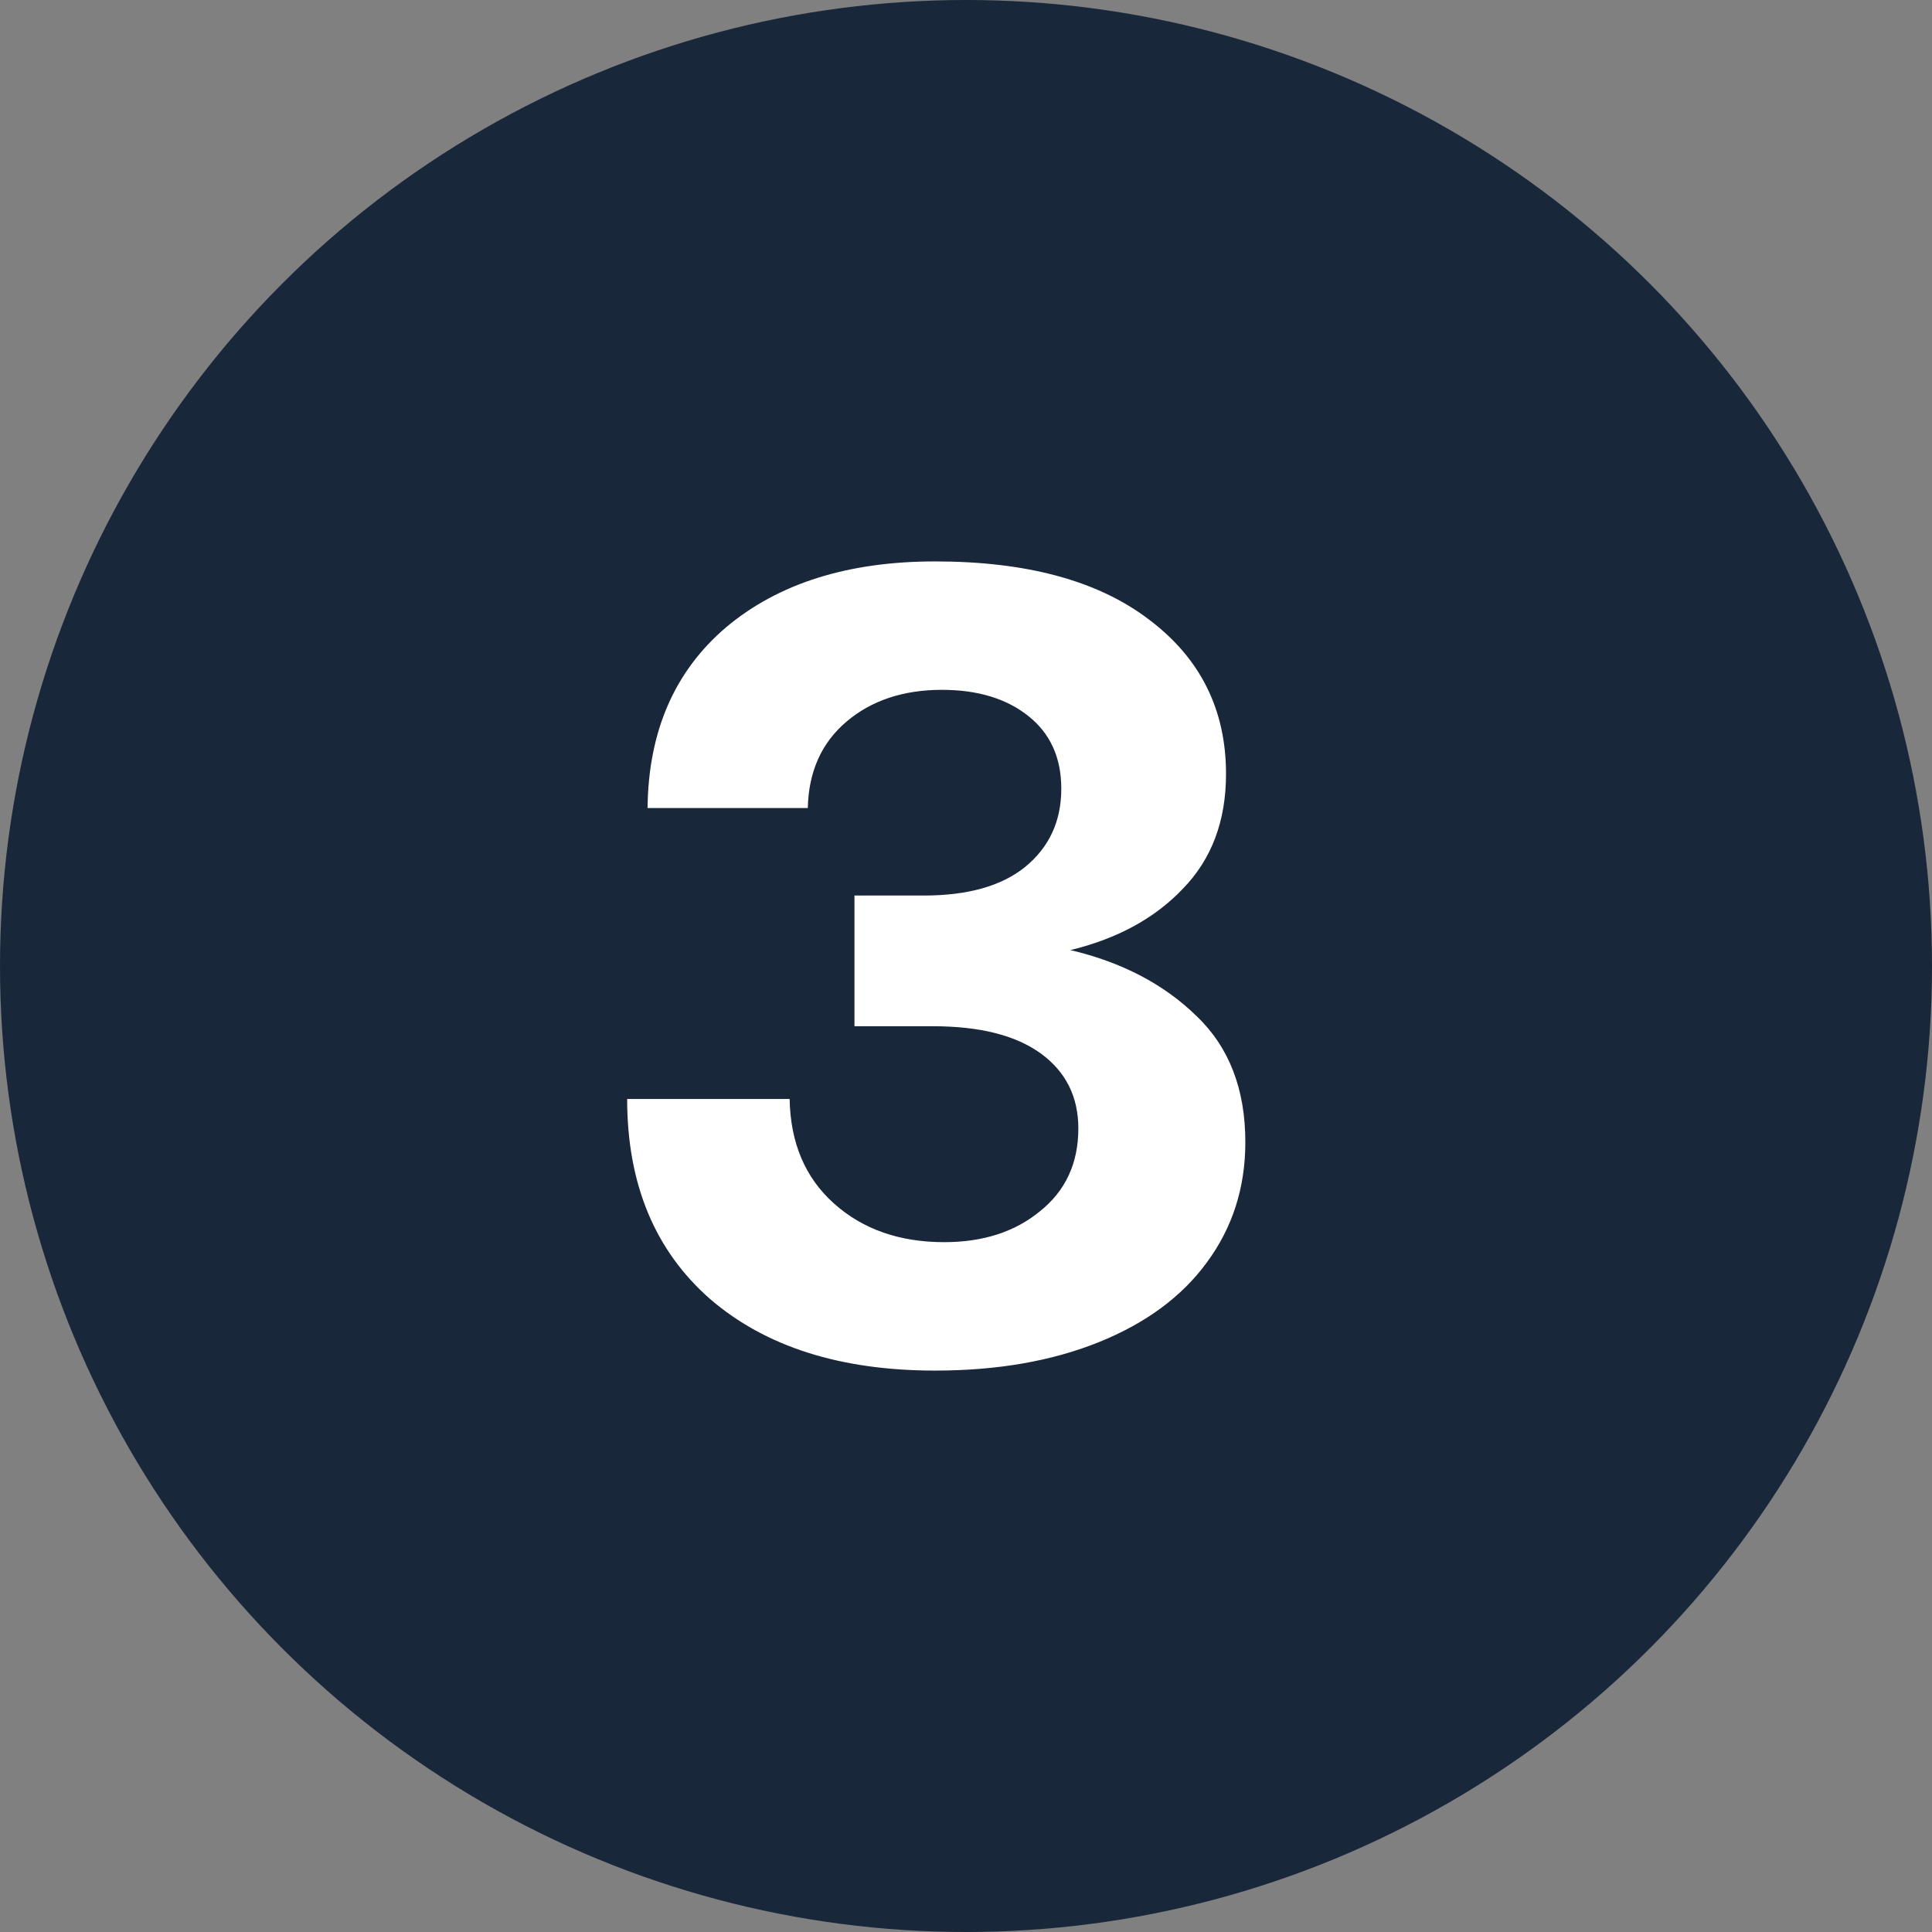
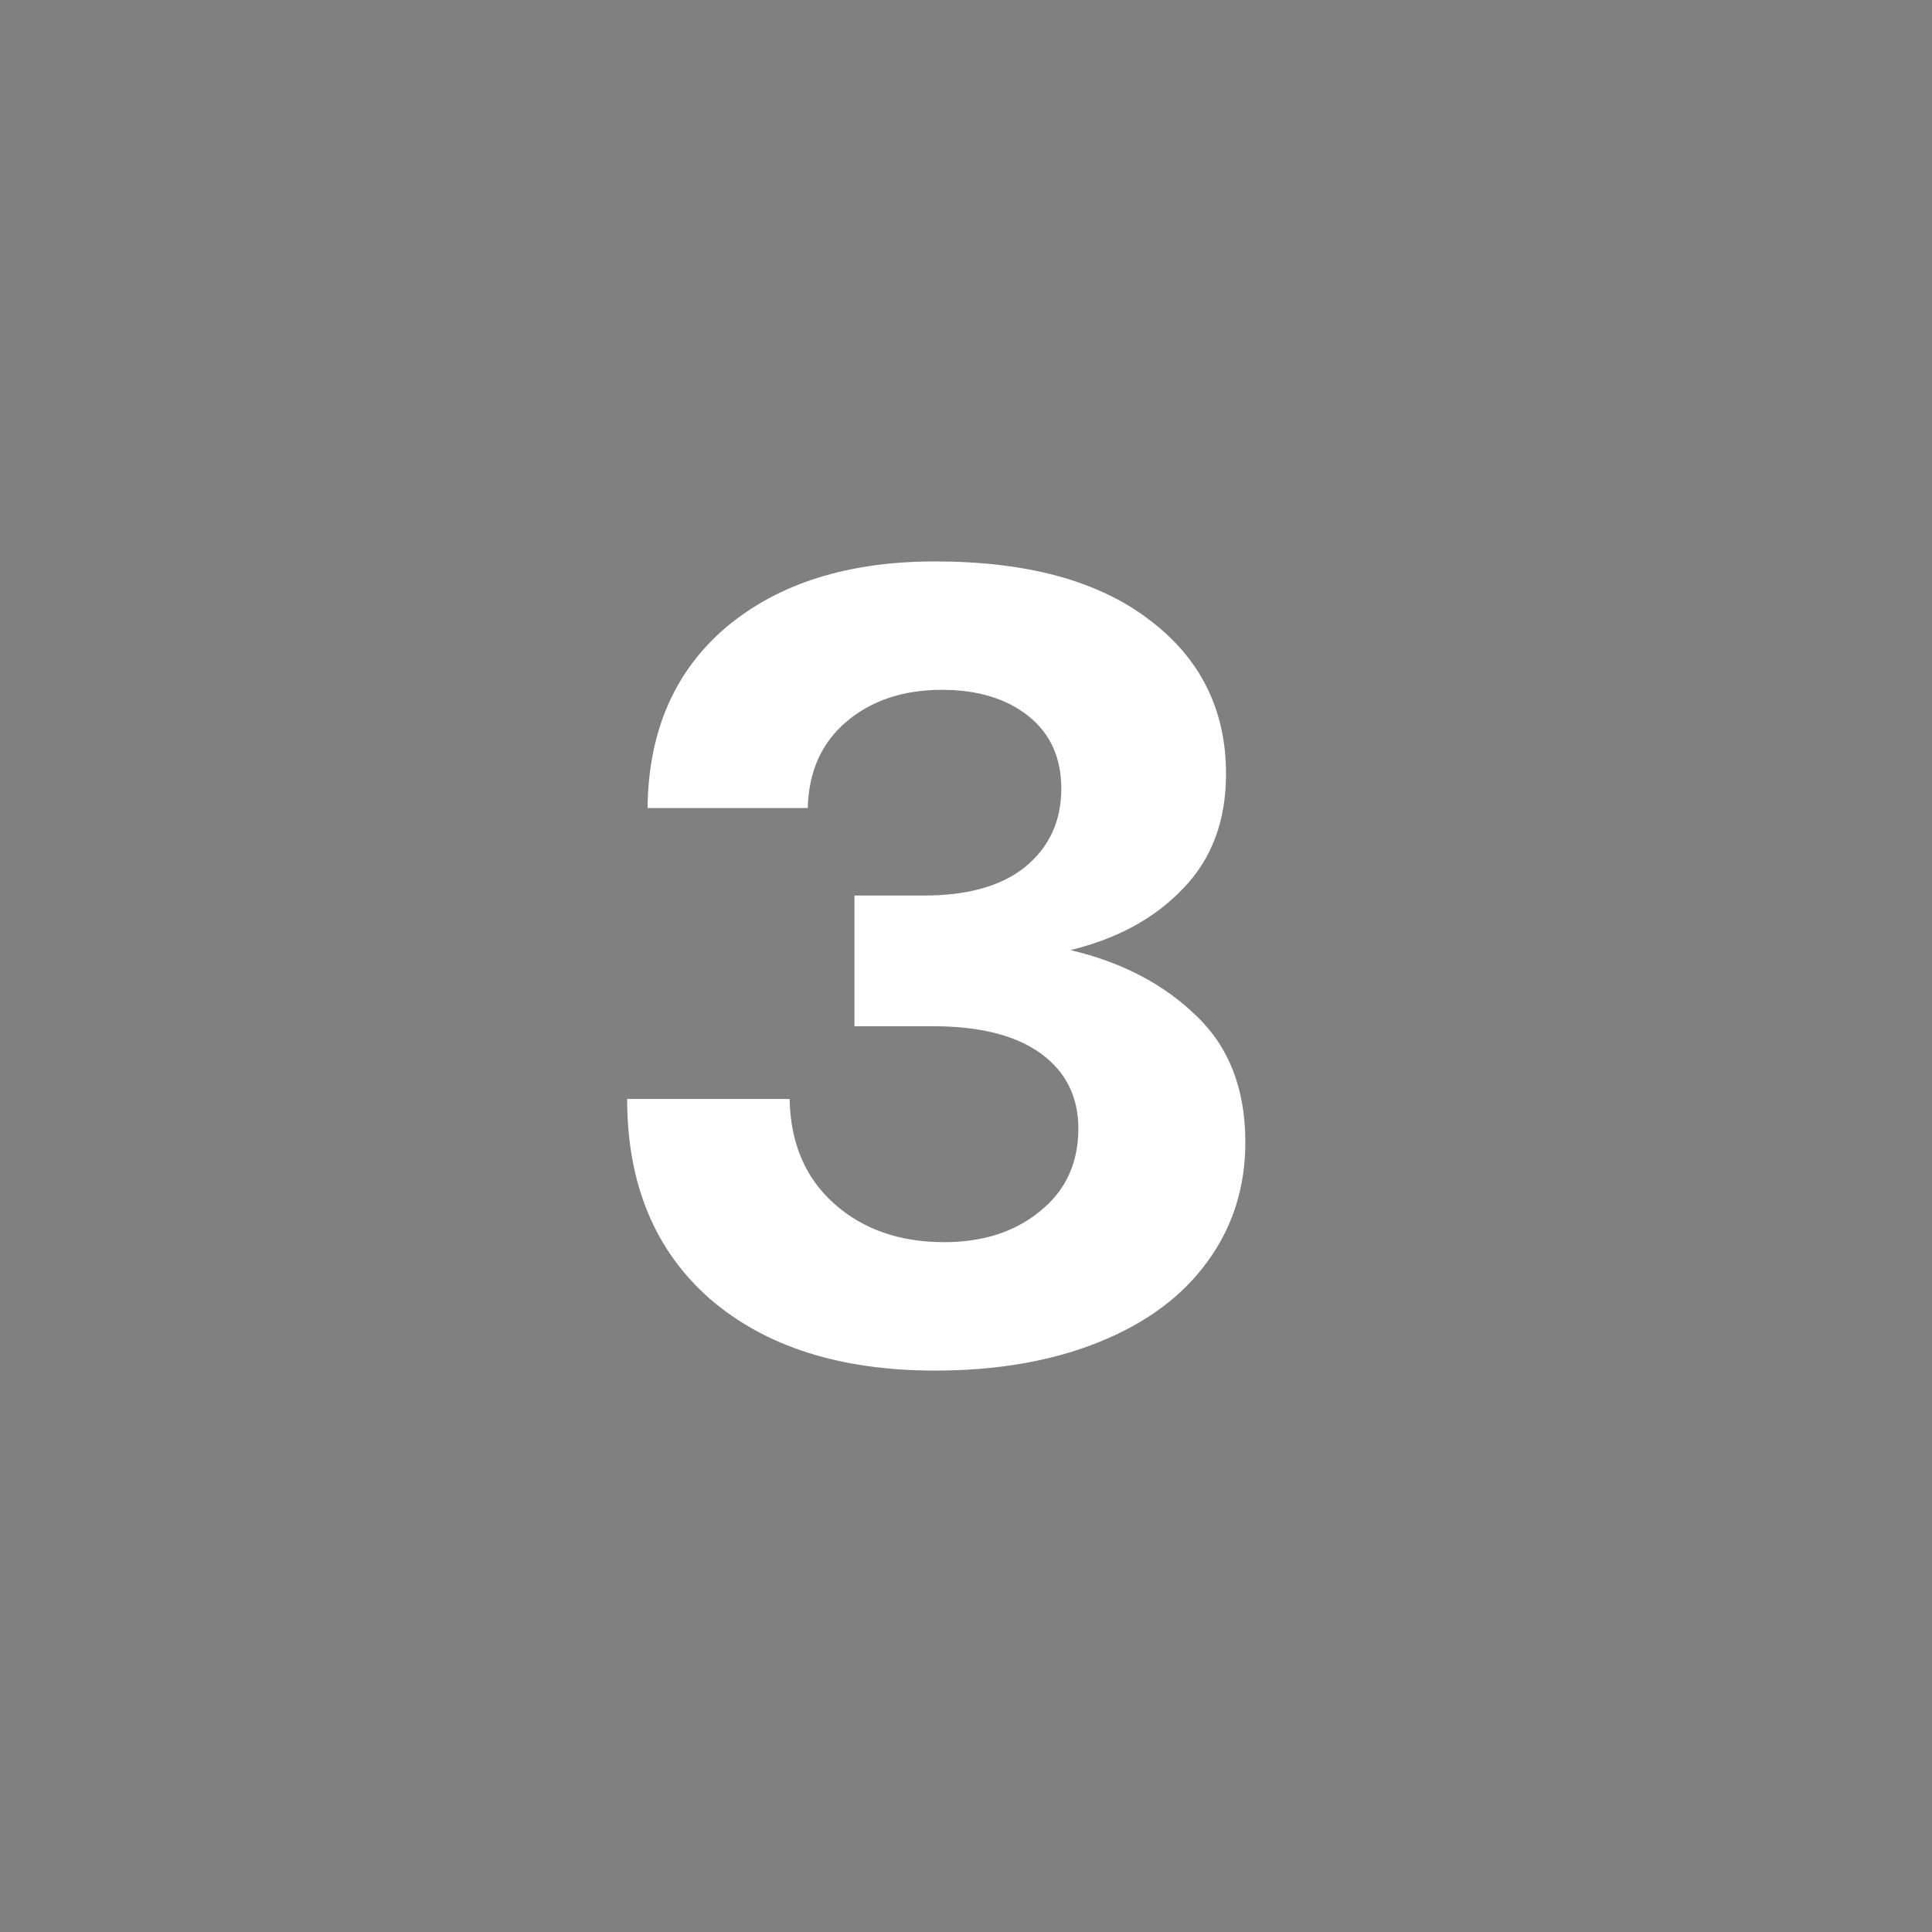
<svg xmlns="http://www.w3.org/2000/svg" width="34" height="34" viewBox="0 0 34 34" fill="none">
  <rect x="0" y="0" width="34" height="34" fill="#808080" stroke="none" />
-   <circle cx="17" cy="17" r="17" fill="#19273B" />
  <path d="M18.837 16.72C19.743 16.933 20.483 17.32 21.056 17.88C21.63 18.427 21.916 19.167 21.916 20.1C21.916 20.9 21.69 21.607 21.236 22.22C20.797 22.82 20.163 23.287 19.337 23.62C18.51 23.953 17.55 24.12 16.456 24.12C14.79 24.12 13.47 23.7 12.496 22.86C11.523 22.007 11.037 20.833 11.037 19.34H13.896C13.91 20.113 14.17 20.727 14.677 21.18C15.183 21.633 15.83 21.86 16.616 21.86C17.297 21.86 17.857 21.68 18.297 21.32C18.75 20.96 18.977 20.473 18.977 19.86C18.977 19.3 18.756 18.86 18.317 18.54C17.877 18.22 17.243 18.06 16.416 18.06H15.037V15.76H16.256C17.03 15.76 17.623 15.593 18.037 15.26C18.463 14.913 18.677 14.453 18.677 13.88C18.677 13.333 18.483 12.907 18.096 12.6C17.71 12.293 17.203 12.14 16.576 12.14C15.896 12.14 15.336 12.327 14.896 12.7C14.457 13.073 14.23 13.58 14.216 14.22H11.396C11.41 12.873 11.87 11.813 12.777 11.04C13.697 10.267 14.923 9.88 16.456 9.88C18.07 9.88 19.323 10.22 20.216 10.9C21.123 11.58 21.576 12.487 21.576 13.62C21.576 14.447 21.323 15.12 20.817 15.64C20.323 16.16 19.663 16.52 18.837 16.72Z" fill="white" />
</svg>